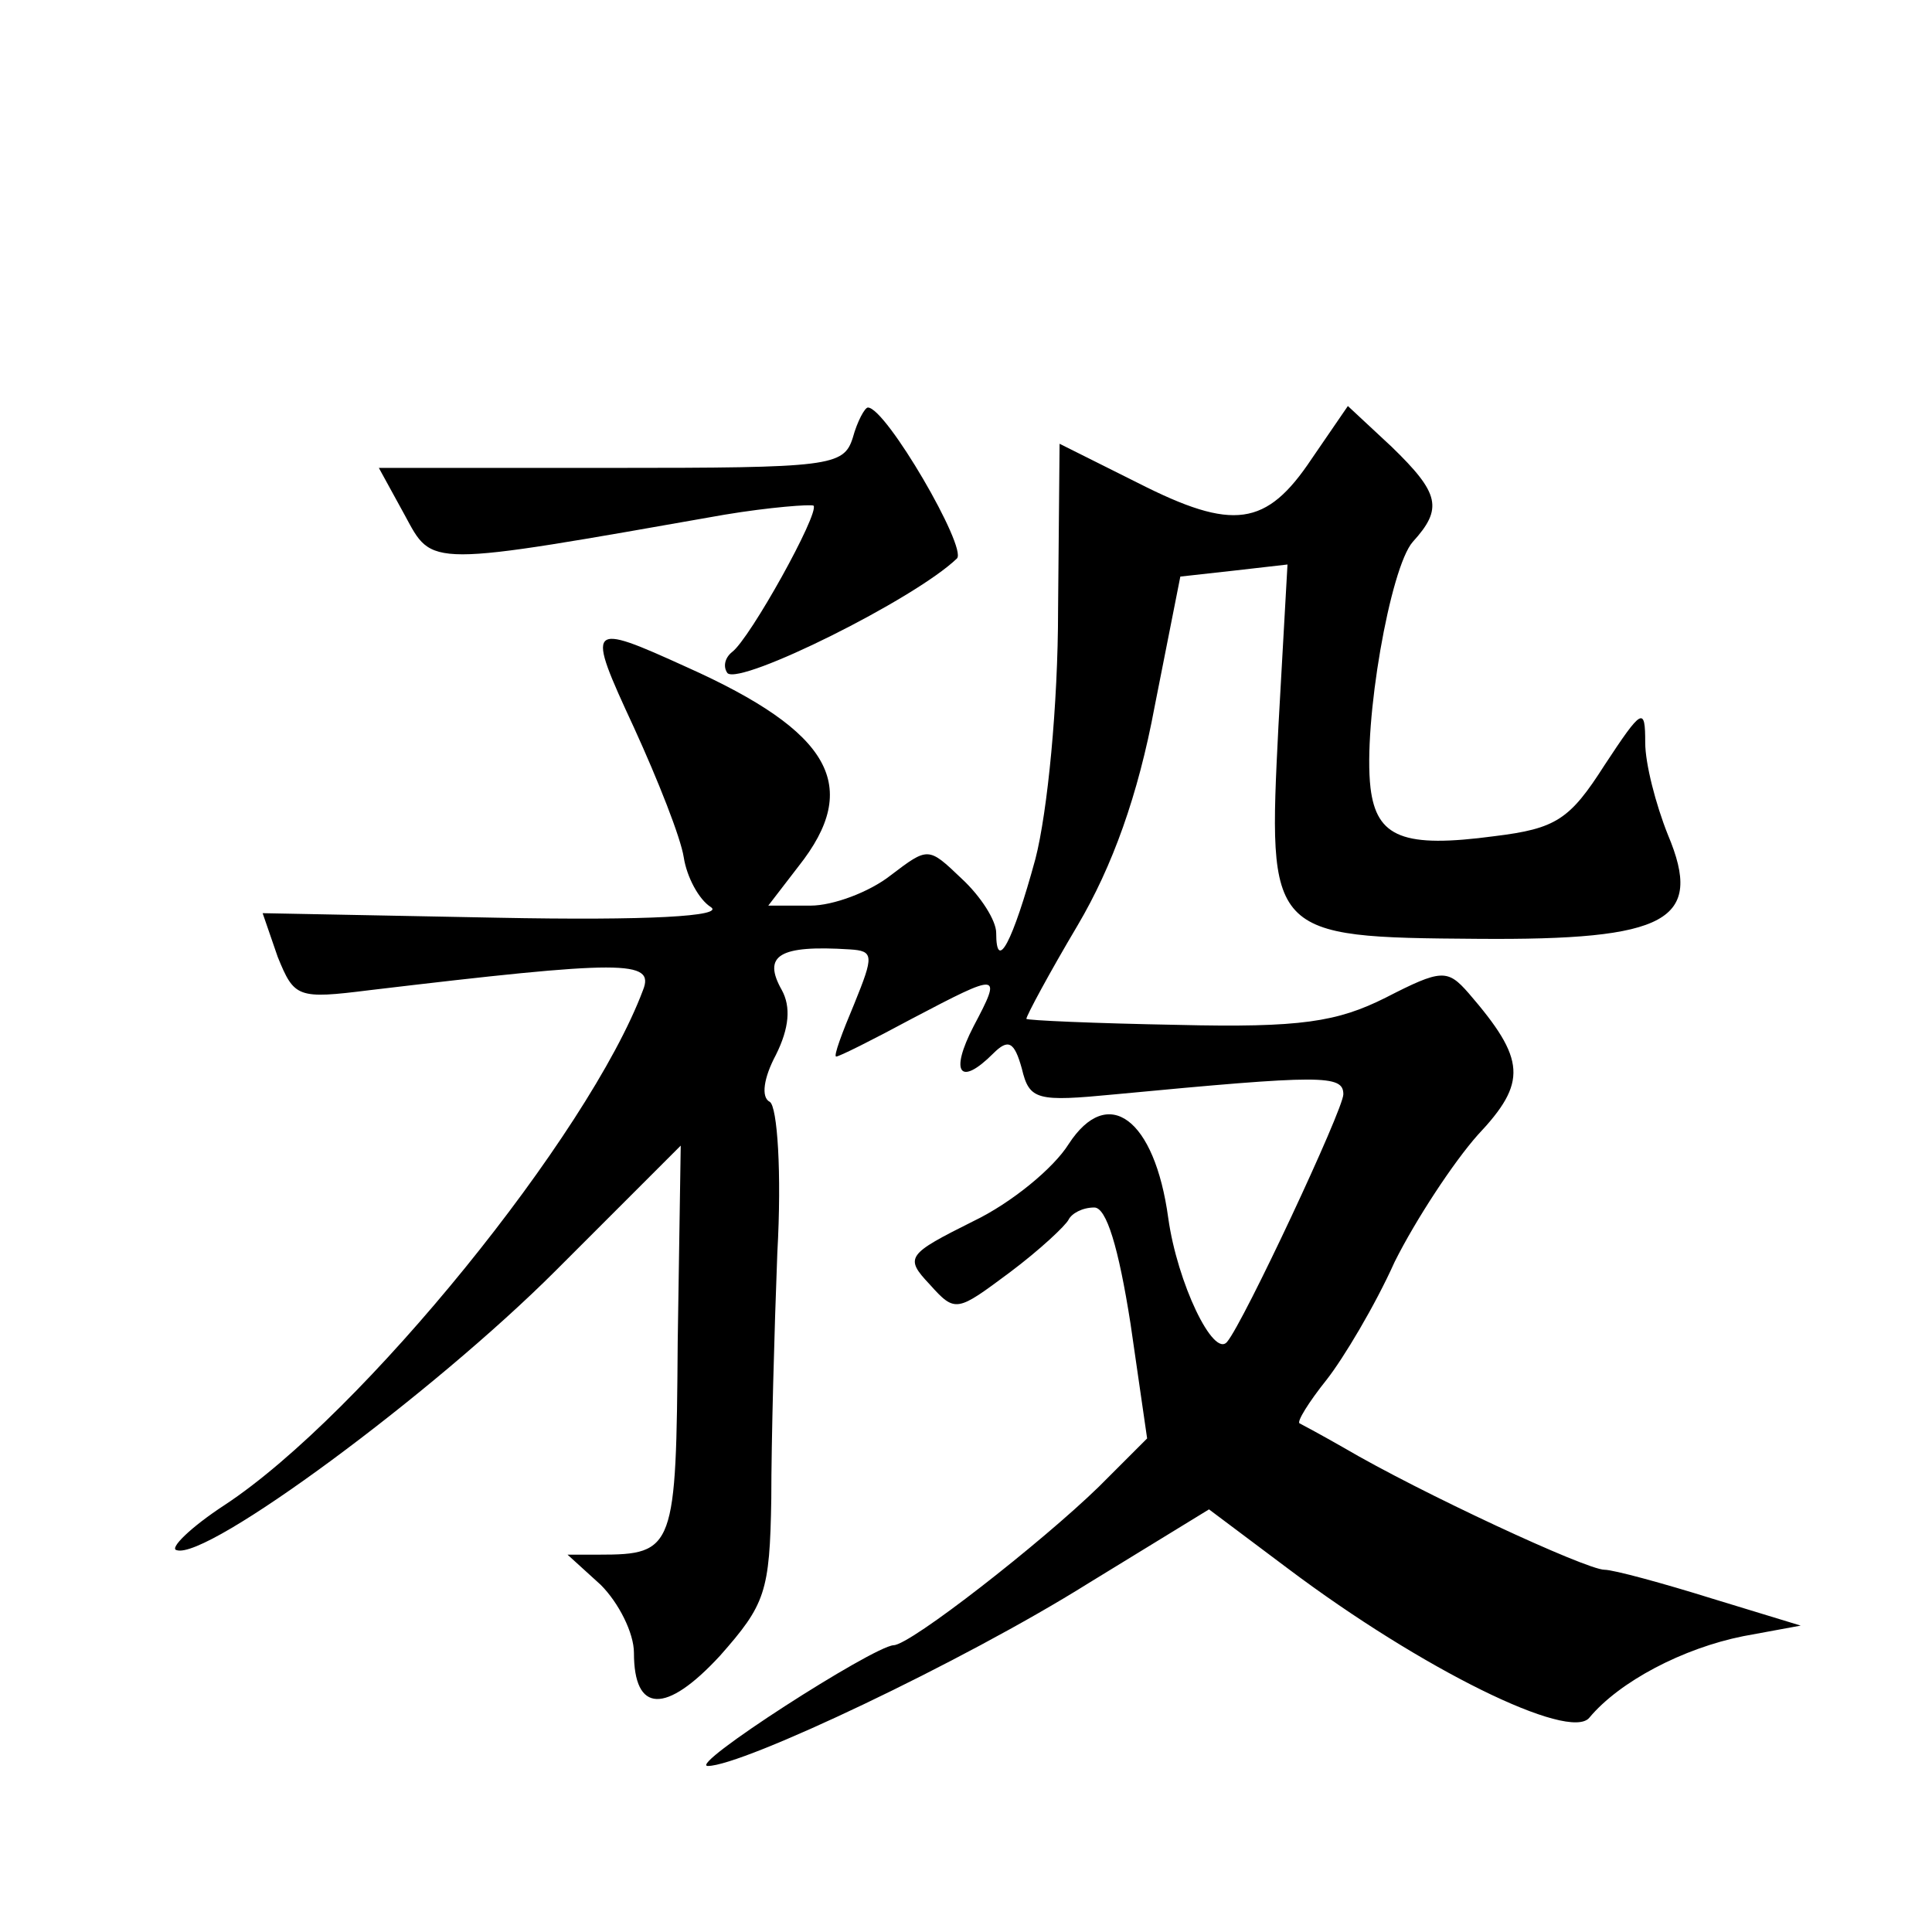
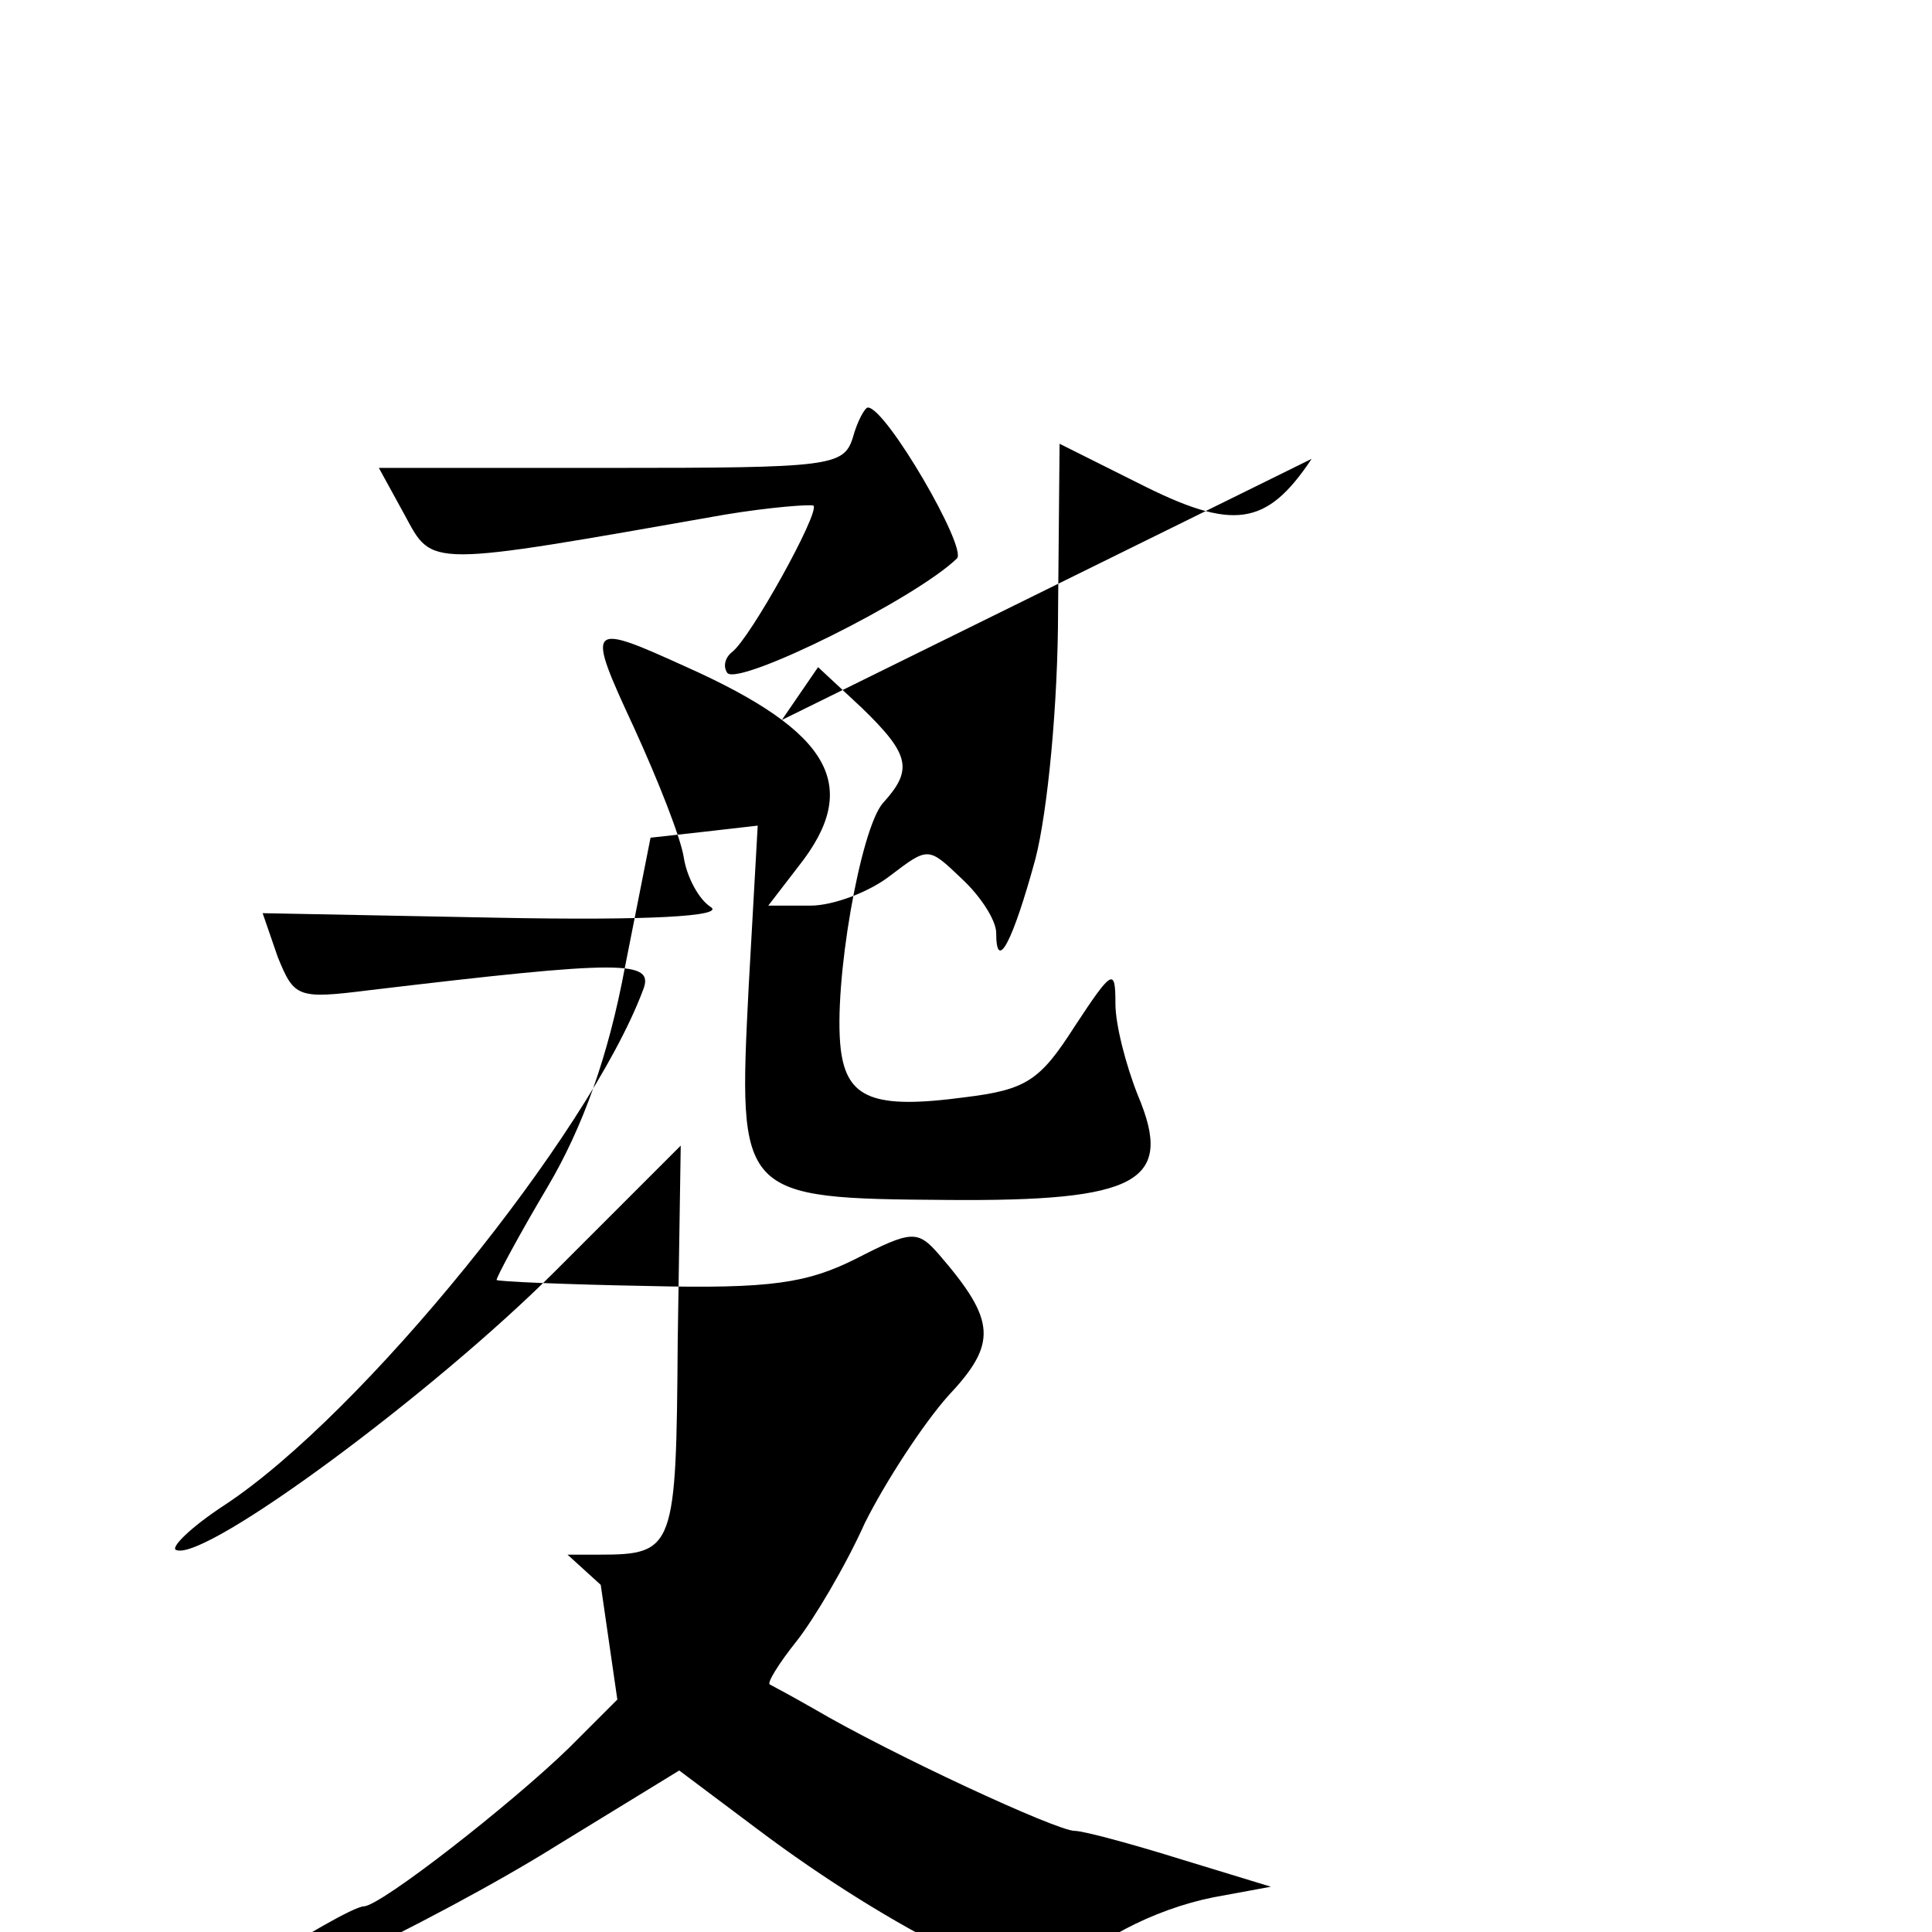
<svg xmlns="http://www.w3.org/2000/svg" version="1.0" width="128pt" height="128pt" viewBox="0 0 128 128" preserveAspectRatio="xMidYMid meet">
  <g transform="translate(0,128) scale(0.1,-0.1)" fill="#0" stroke="none">
-     <path d="M565 990 c-6 -19 -15 -20 -160 -20 l-154 0 17 -31 c19 -35 13 -35 212 0 30 5 57 7 59 6 4 -5 -42 -88 -54 -97 -5 -4 -6 -10 -3 -14 9 -8 124 49 152 76 7 7 -47 100 -59 100 -2 0 -7 -9 -10 -20z M869 976 c-30 -45 -52 -48 -115 -16 l-52 26 -1 -110 c0 -63 -7 -134 -15 -165 -15 -55 -26 -76 -26 -49 0 8 -10 24 -23 36 -22 21 -22 21 -47 2 -14 -11 -38 -20 -53 -20 l-28 0 20 26 c42 53 22 89 -74 132 -66 30 -67 29 -35 -40 16 -35 31 -73 33 -86 2 -13 10 -28 18 -33 9 -6 -41 -9 -142 -7 l-155 3 10 -29 c11 -27 13 -28 61 -22 168 20 189 20 181 0 -36 -96 -186 -281 -277 -341 -23 -15 -37 -29 -32 -30 20 -7 170 104 251 185 l83 83 -2 -130 c-1 -137 -2 -141 -52 -141 l-21 0 22 -20 c12 -12 22 -32 22 -45 0 -40 21 -41 57 -2 30 34 33 42 34 104 0 38 2 111 4 163 3 53 0 97 -5 100 -6 3 -4 16 4 31 9 18 10 32 4 43 -13 23 -2 30 45 27 16 -1 16 -4 3 -36 -8 -19 -14 -35 -12 -35 2 0 24 11 50 25 59 31 60 31 41 -5 -16 -31 -9 -40 13 -18 10 10 14 8 19 -10 5 -21 10 -22 62 -17 137 13 151 13 151 0 0 -10 -66 -151 -77 -164 -9 -11 -33 39 -39 82 -9 66 -40 89 -66 49 -10 -16 -38 -39 -63 -51 -44 -22 -46 -24 -29 -42 17 -19 18 -18 53 8 20 15 37 31 39 35 2 4 9 8 17 8 8 0 16 -26 24 -77 l11 -76 -32 -32 c-38 -37 -125 -105 -136 -105 -14 -1 -137 -80 -123 -80 23 0 169 69 252 121 l80 49 52 -39 c89 -67 187 -115 200 -99 20 24 62 46 102 54 l38 7 -59 18 c-32 10 -65 19 -71 19 -12 0 -122 51 -173 81 -14 8 -27 15 -29 16 -2 1 6 14 18 29 11 14 32 49 45 78 14 28 39 66 55 84 33 35 32 50 -6 94 -14 16 -18 16 -55 -3 -32 -16 -56 -20 -138 -18 -55 1 -100 3 -100 4 0 2 15 30 34 62 23 39 40 86 51 145 l17 86 36 4 35 4 -6 -107 c-7 -139 -7 -140 132 -141 126 -1 150 12 126 69 -8 20 -15 47 -15 61 0 24 -2 23 -27 -15 -23 -36 -32 -42 -73 -47 -60 -8 -78 -1 -82 32 -5 43 13 146 28 163 20 22 18 32 -14 63 l-29 27 -24 -35z" />
+     <path d="M565 990 c-6 -19 -15 -20 -160 -20 l-154 0 17 -31 c19 -35 13 -35 212 0 30 5 57 7 59 6 4 -5 -42 -88 -54 -97 -5 -4 -6 -10 -3 -14 9 -8 124 49 152 76 7 7 -47 100 -59 100 -2 0 -7 -9 -10 -20z M869 976 c-30 -45 -52 -48 -115 -16 l-52 26 -1 -110 c0 -63 -7 -134 -15 -165 -15 -55 -26 -76 -26 -49 0 8 -10 24 -23 36 -22 21 -22 21 -47 2 -14 -11 -38 -20 -53 -20 l-28 0 20 26 c42 53 22 89 -74 132 -66 30 -67 29 -35 -40 16 -35 31 -73 33 -86 2 -13 10 -28 18 -33 9 -6 -41 -9 -142 -7 l-155 3 10 -29 c11 -27 13 -28 61 -22 168 20 189 20 181 0 -36 -96 -186 -281 -277 -341 -23 -15 -37 -29 -32 -30 20 -7 170 104 251 185 l83 83 -2 -130 c-1 -137 -2 -141 -52 -141 l-21 0 22 -20 l11 -76 -32 -32 c-38 -37 -125 -105 -136 -105 -14 -1 -137 -80 -123 -80 23 0 169 69 252 121 l80 49 52 -39 c89 -67 187 -115 200 -99 20 24 62 46 102 54 l38 7 -59 18 c-32 10 -65 19 -71 19 -12 0 -122 51 -173 81 -14 8 -27 15 -29 16 -2 1 6 14 18 29 11 14 32 49 45 78 14 28 39 66 55 84 33 35 32 50 -6 94 -14 16 -18 16 -55 -3 -32 -16 -56 -20 -138 -18 -55 1 -100 3 -100 4 0 2 15 30 34 62 23 39 40 86 51 145 l17 86 36 4 35 4 -6 -107 c-7 -139 -7 -140 132 -141 126 -1 150 12 126 69 -8 20 -15 47 -15 61 0 24 -2 23 -27 -15 -23 -36 -32 -42 -73 -47 -60 -8 -78 -1 -82 32 -5 43 13 146 28 163 20 22 18 32 -14 63 l-29 27 -24 -35z" />
  </g>
</svg>